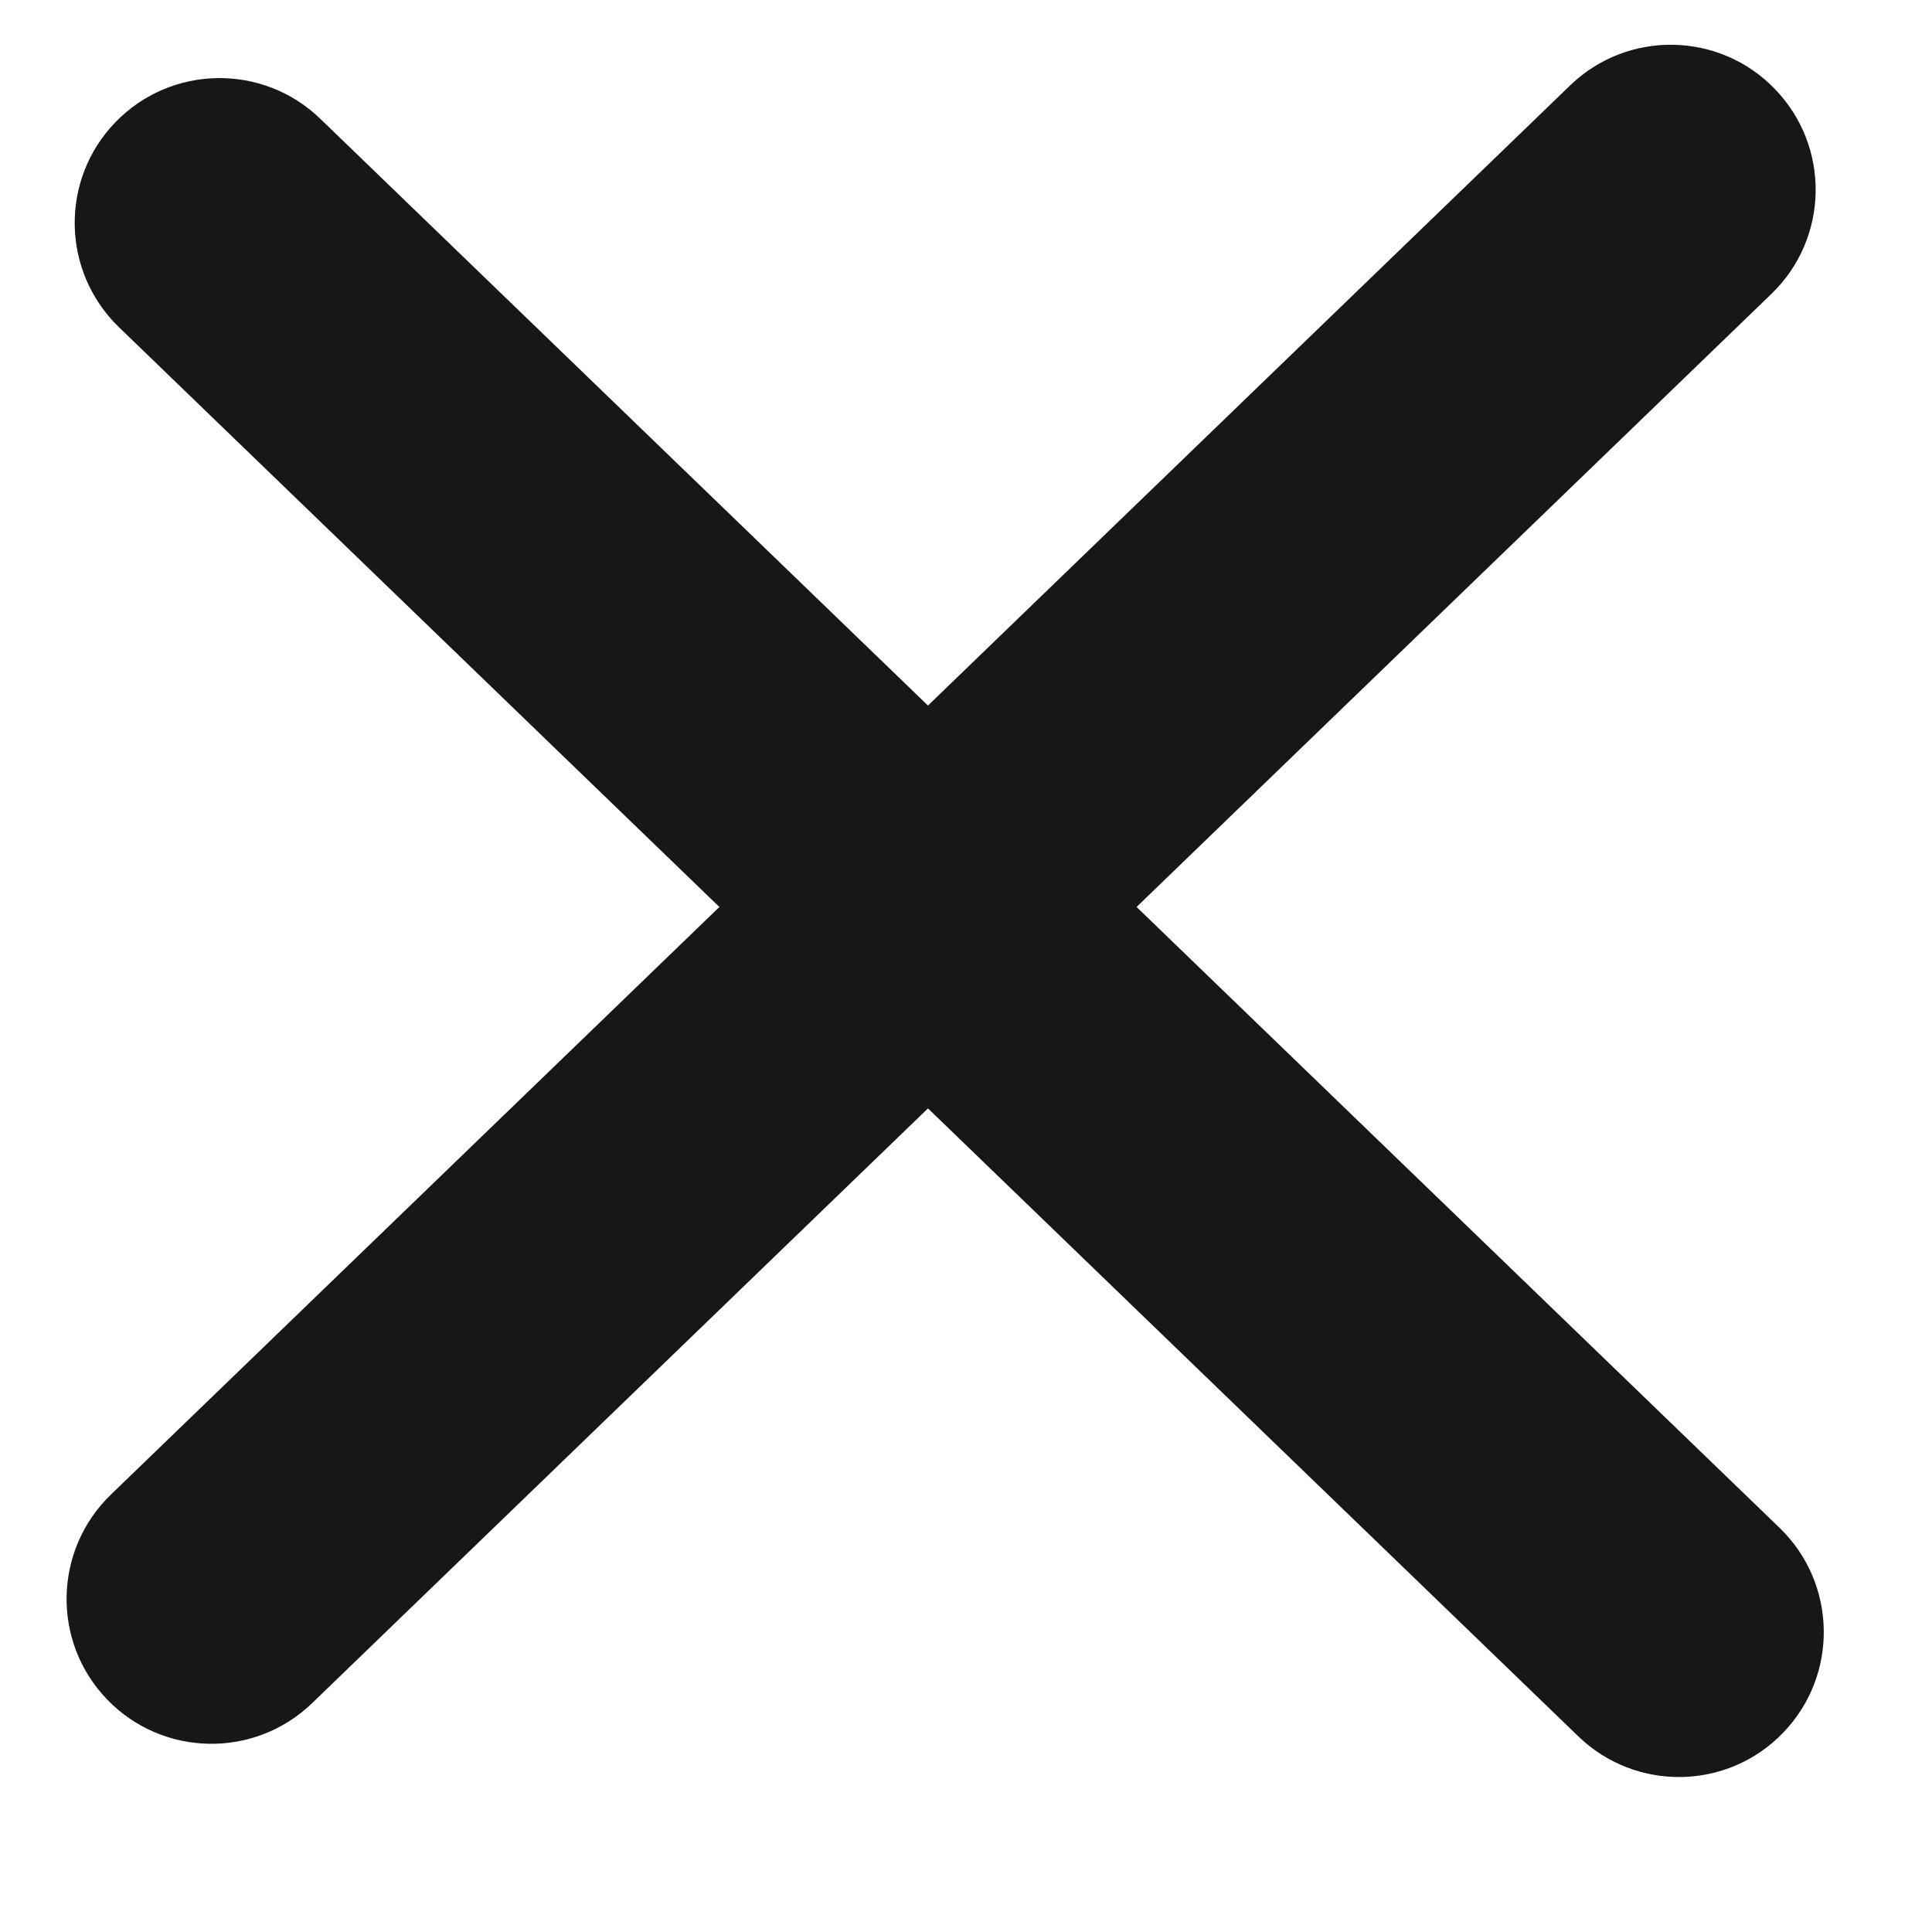
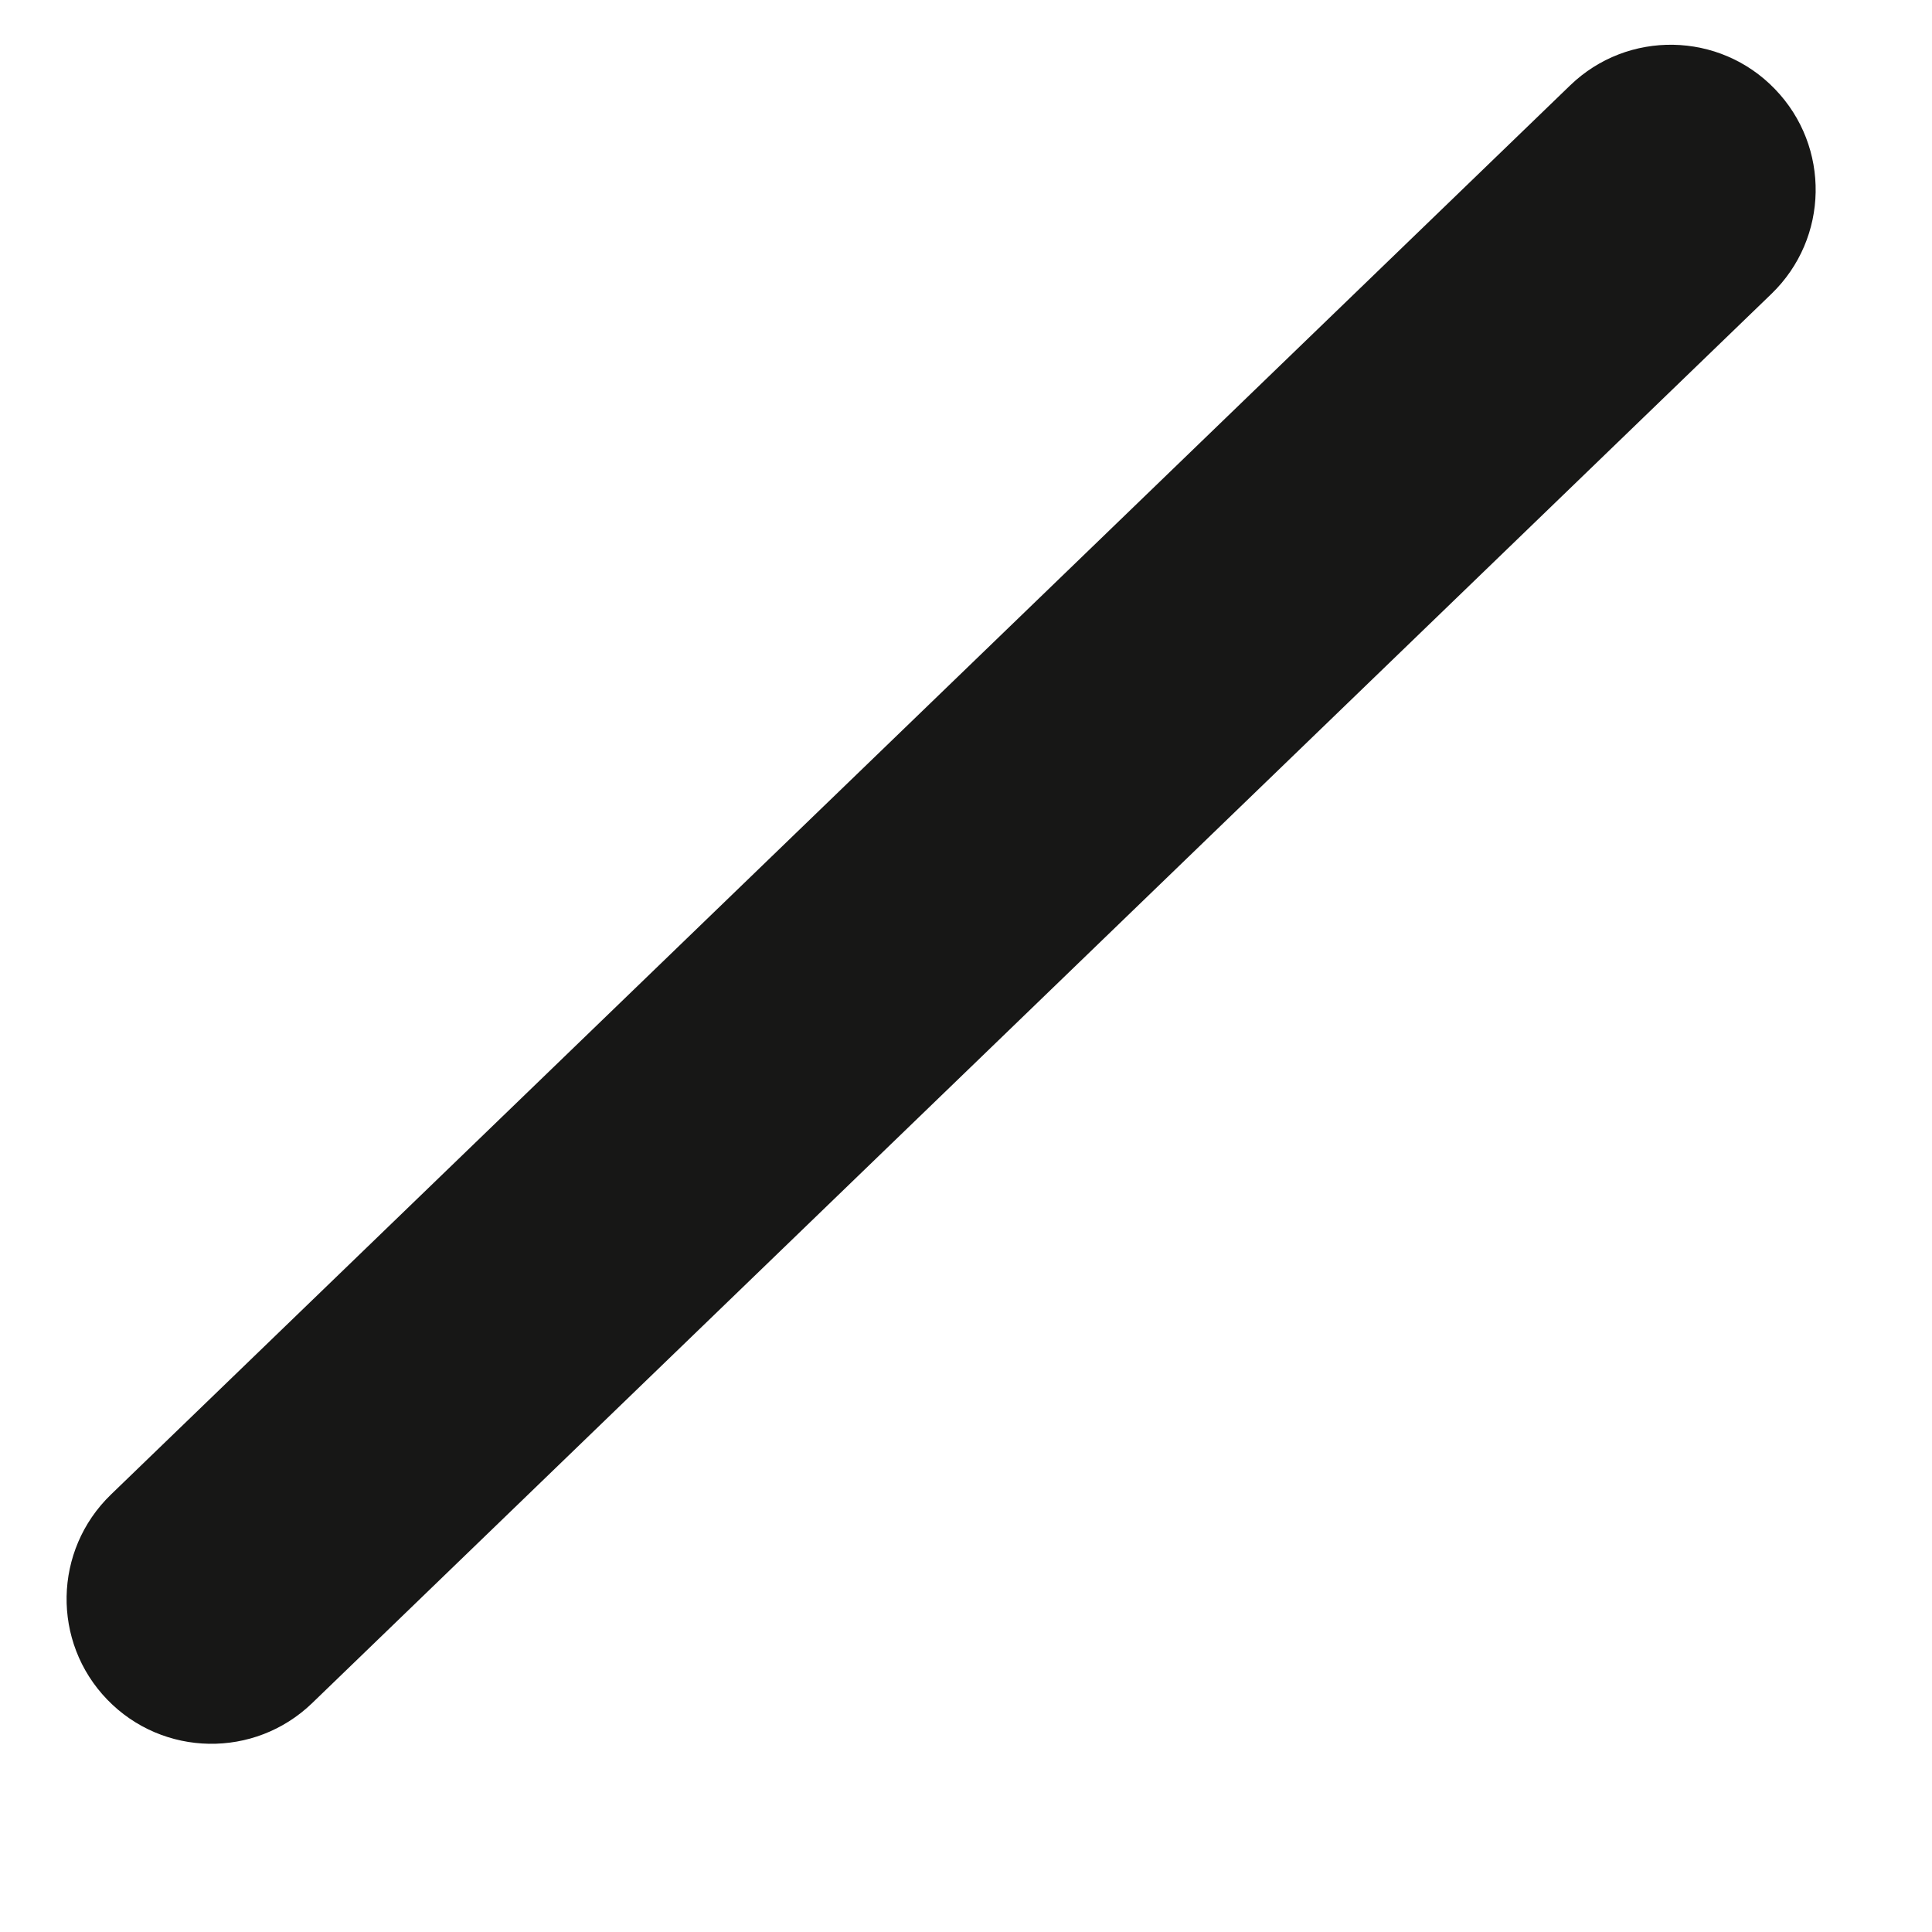
<svg xmlns="http://www.w3.org/2000/svg" width="10" height="10" viewBox="0 0 10 10" fill="none">
  <path fill-rule="evenodd" clip-rule="evenodd" d="M9.187 0.461C9.475 0.759 9.467 1.233 9.169 1.521L1.616 8.815C1.318 9.103 0.843 9.095 0.555 8.797C0.267 8.499 0.276 8.024 0.574 7.736L8.127 0.442C8.425 0.154 8.9 0.163 9.187 0.461Z" fill="#171716" />
-   <path fill-rule="evenodd" clip-rule="evenodd" d="M9.229 8.969C8.942 9.267 8.467 9.275 8.169 8.987L0.616 1.694C0.318 1.406 0.309 0.931 0.597 0.633C0.885 0.335 1.36 0.327 1.658 0.615L9.211 7.908C9.509 8.196 9.517 8.671 9.229 8.969Z" fill="#171716" />
</svg>